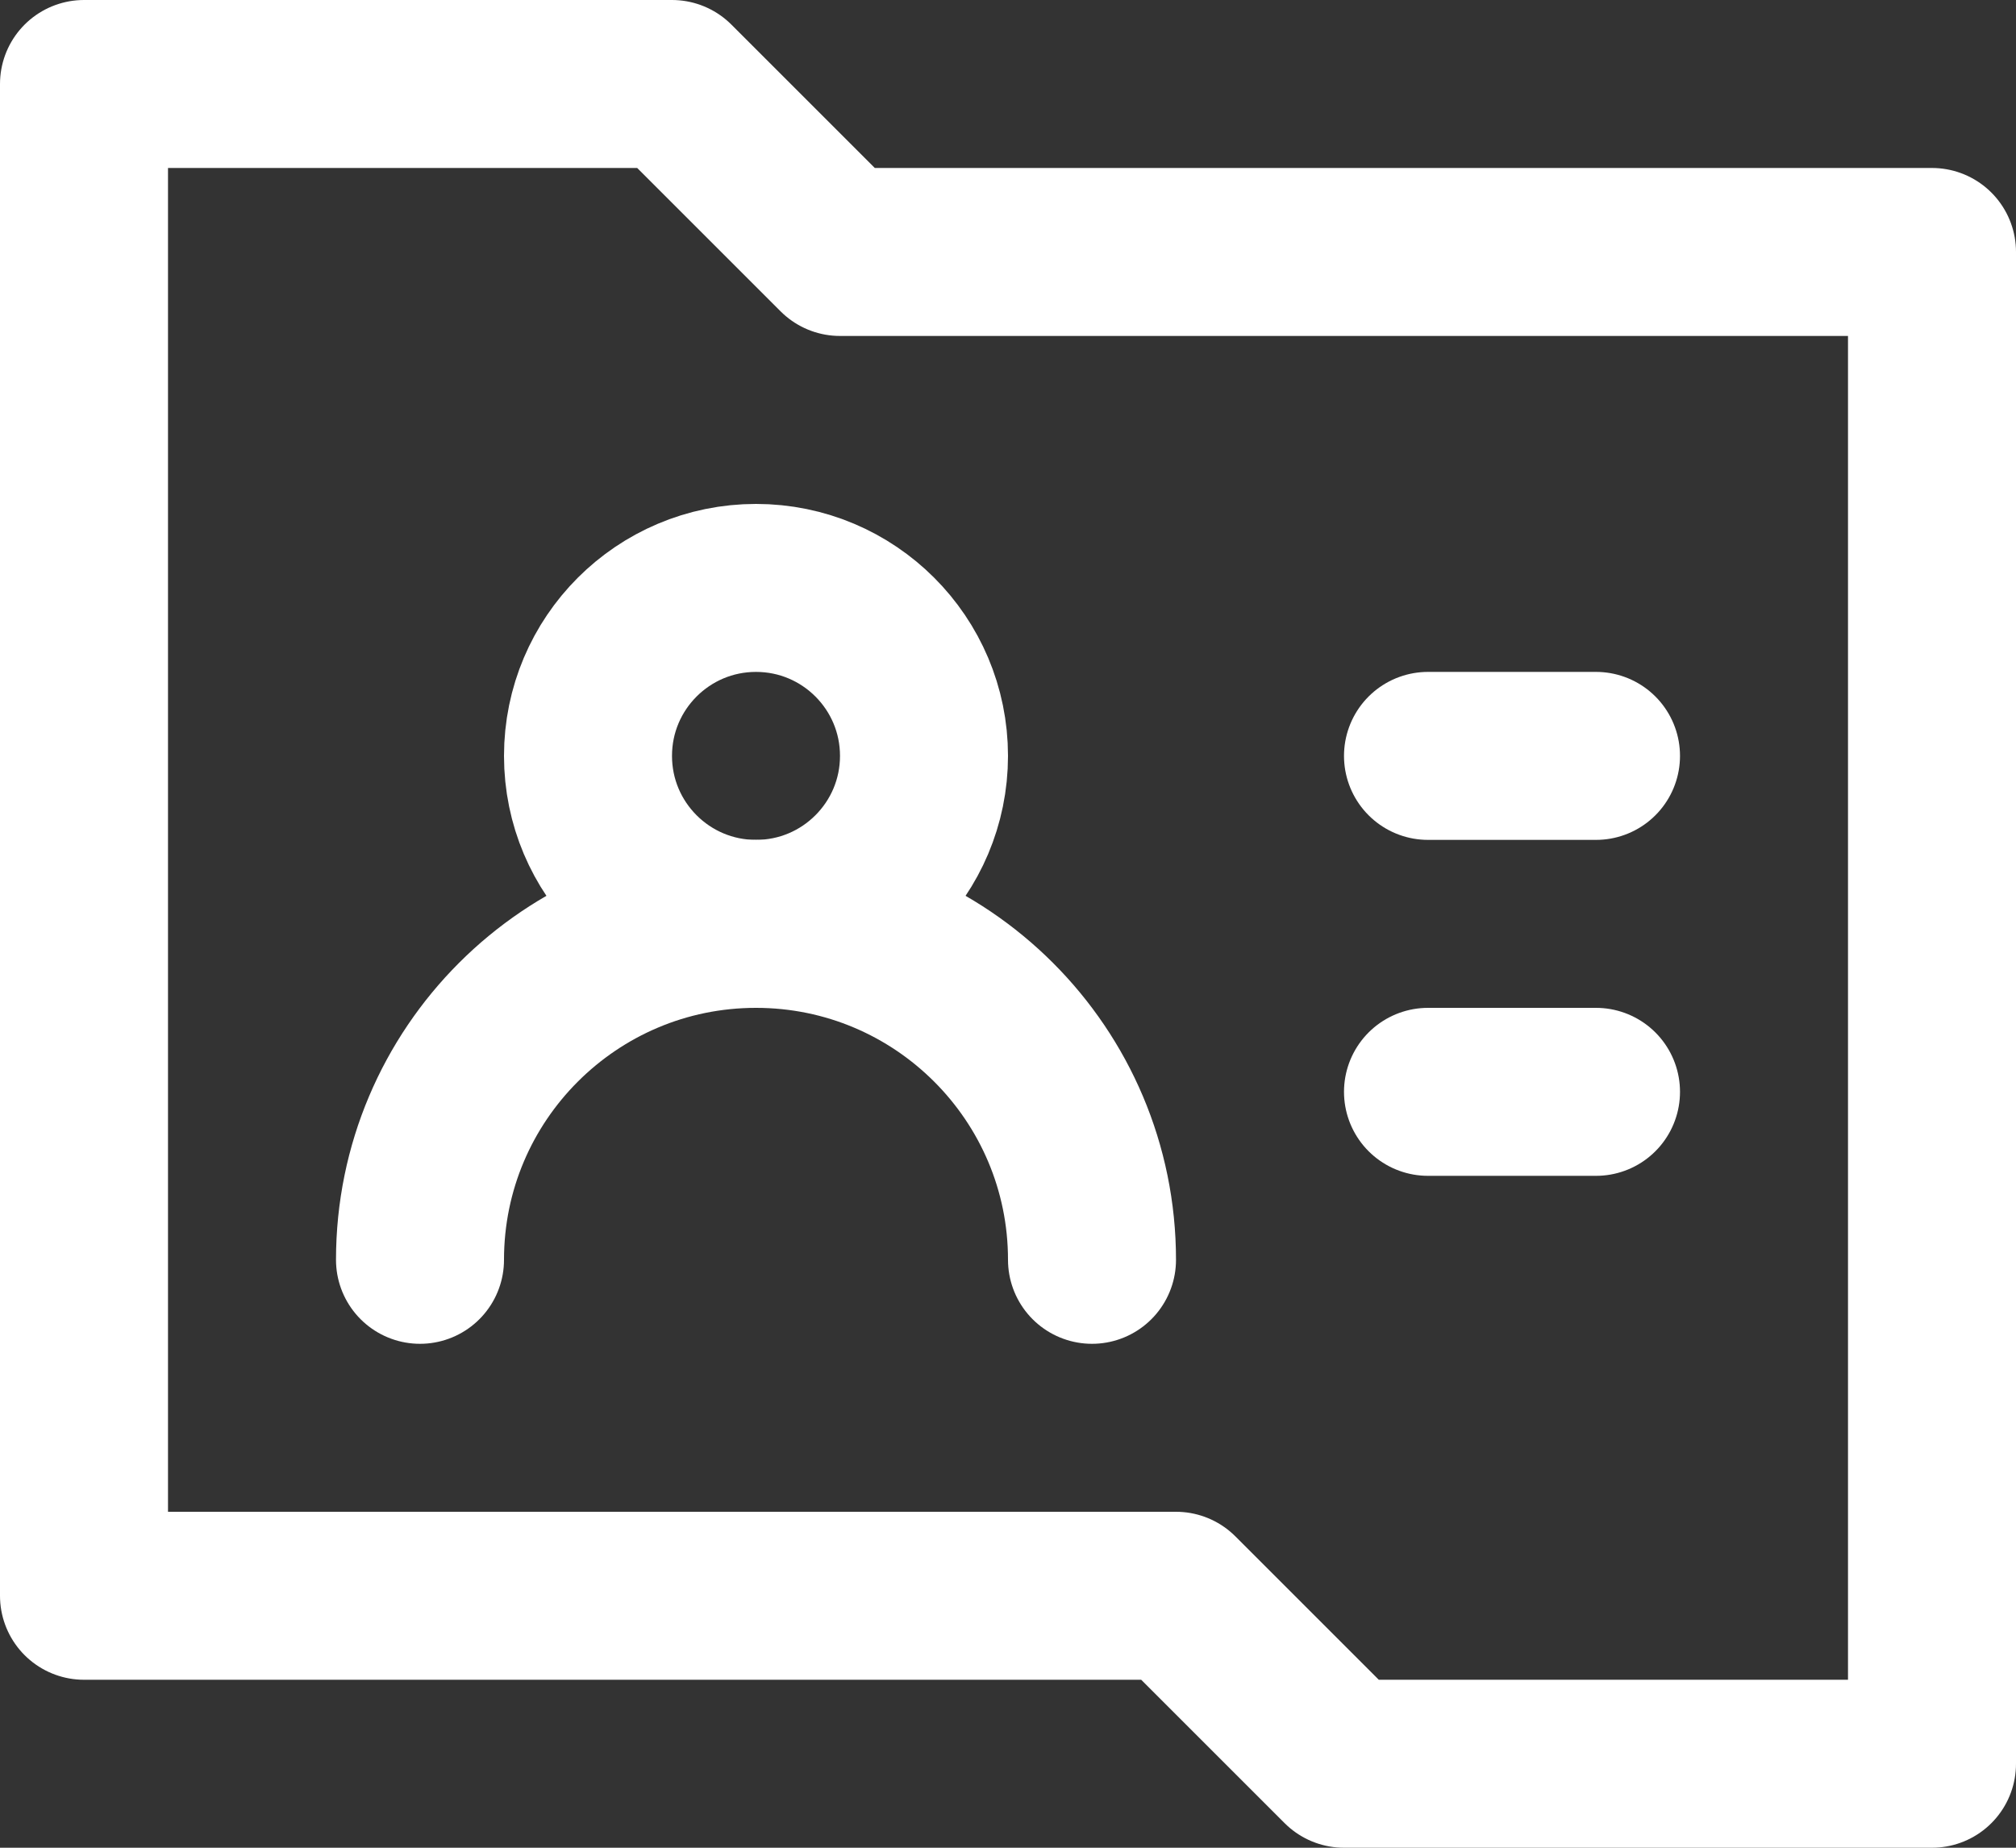
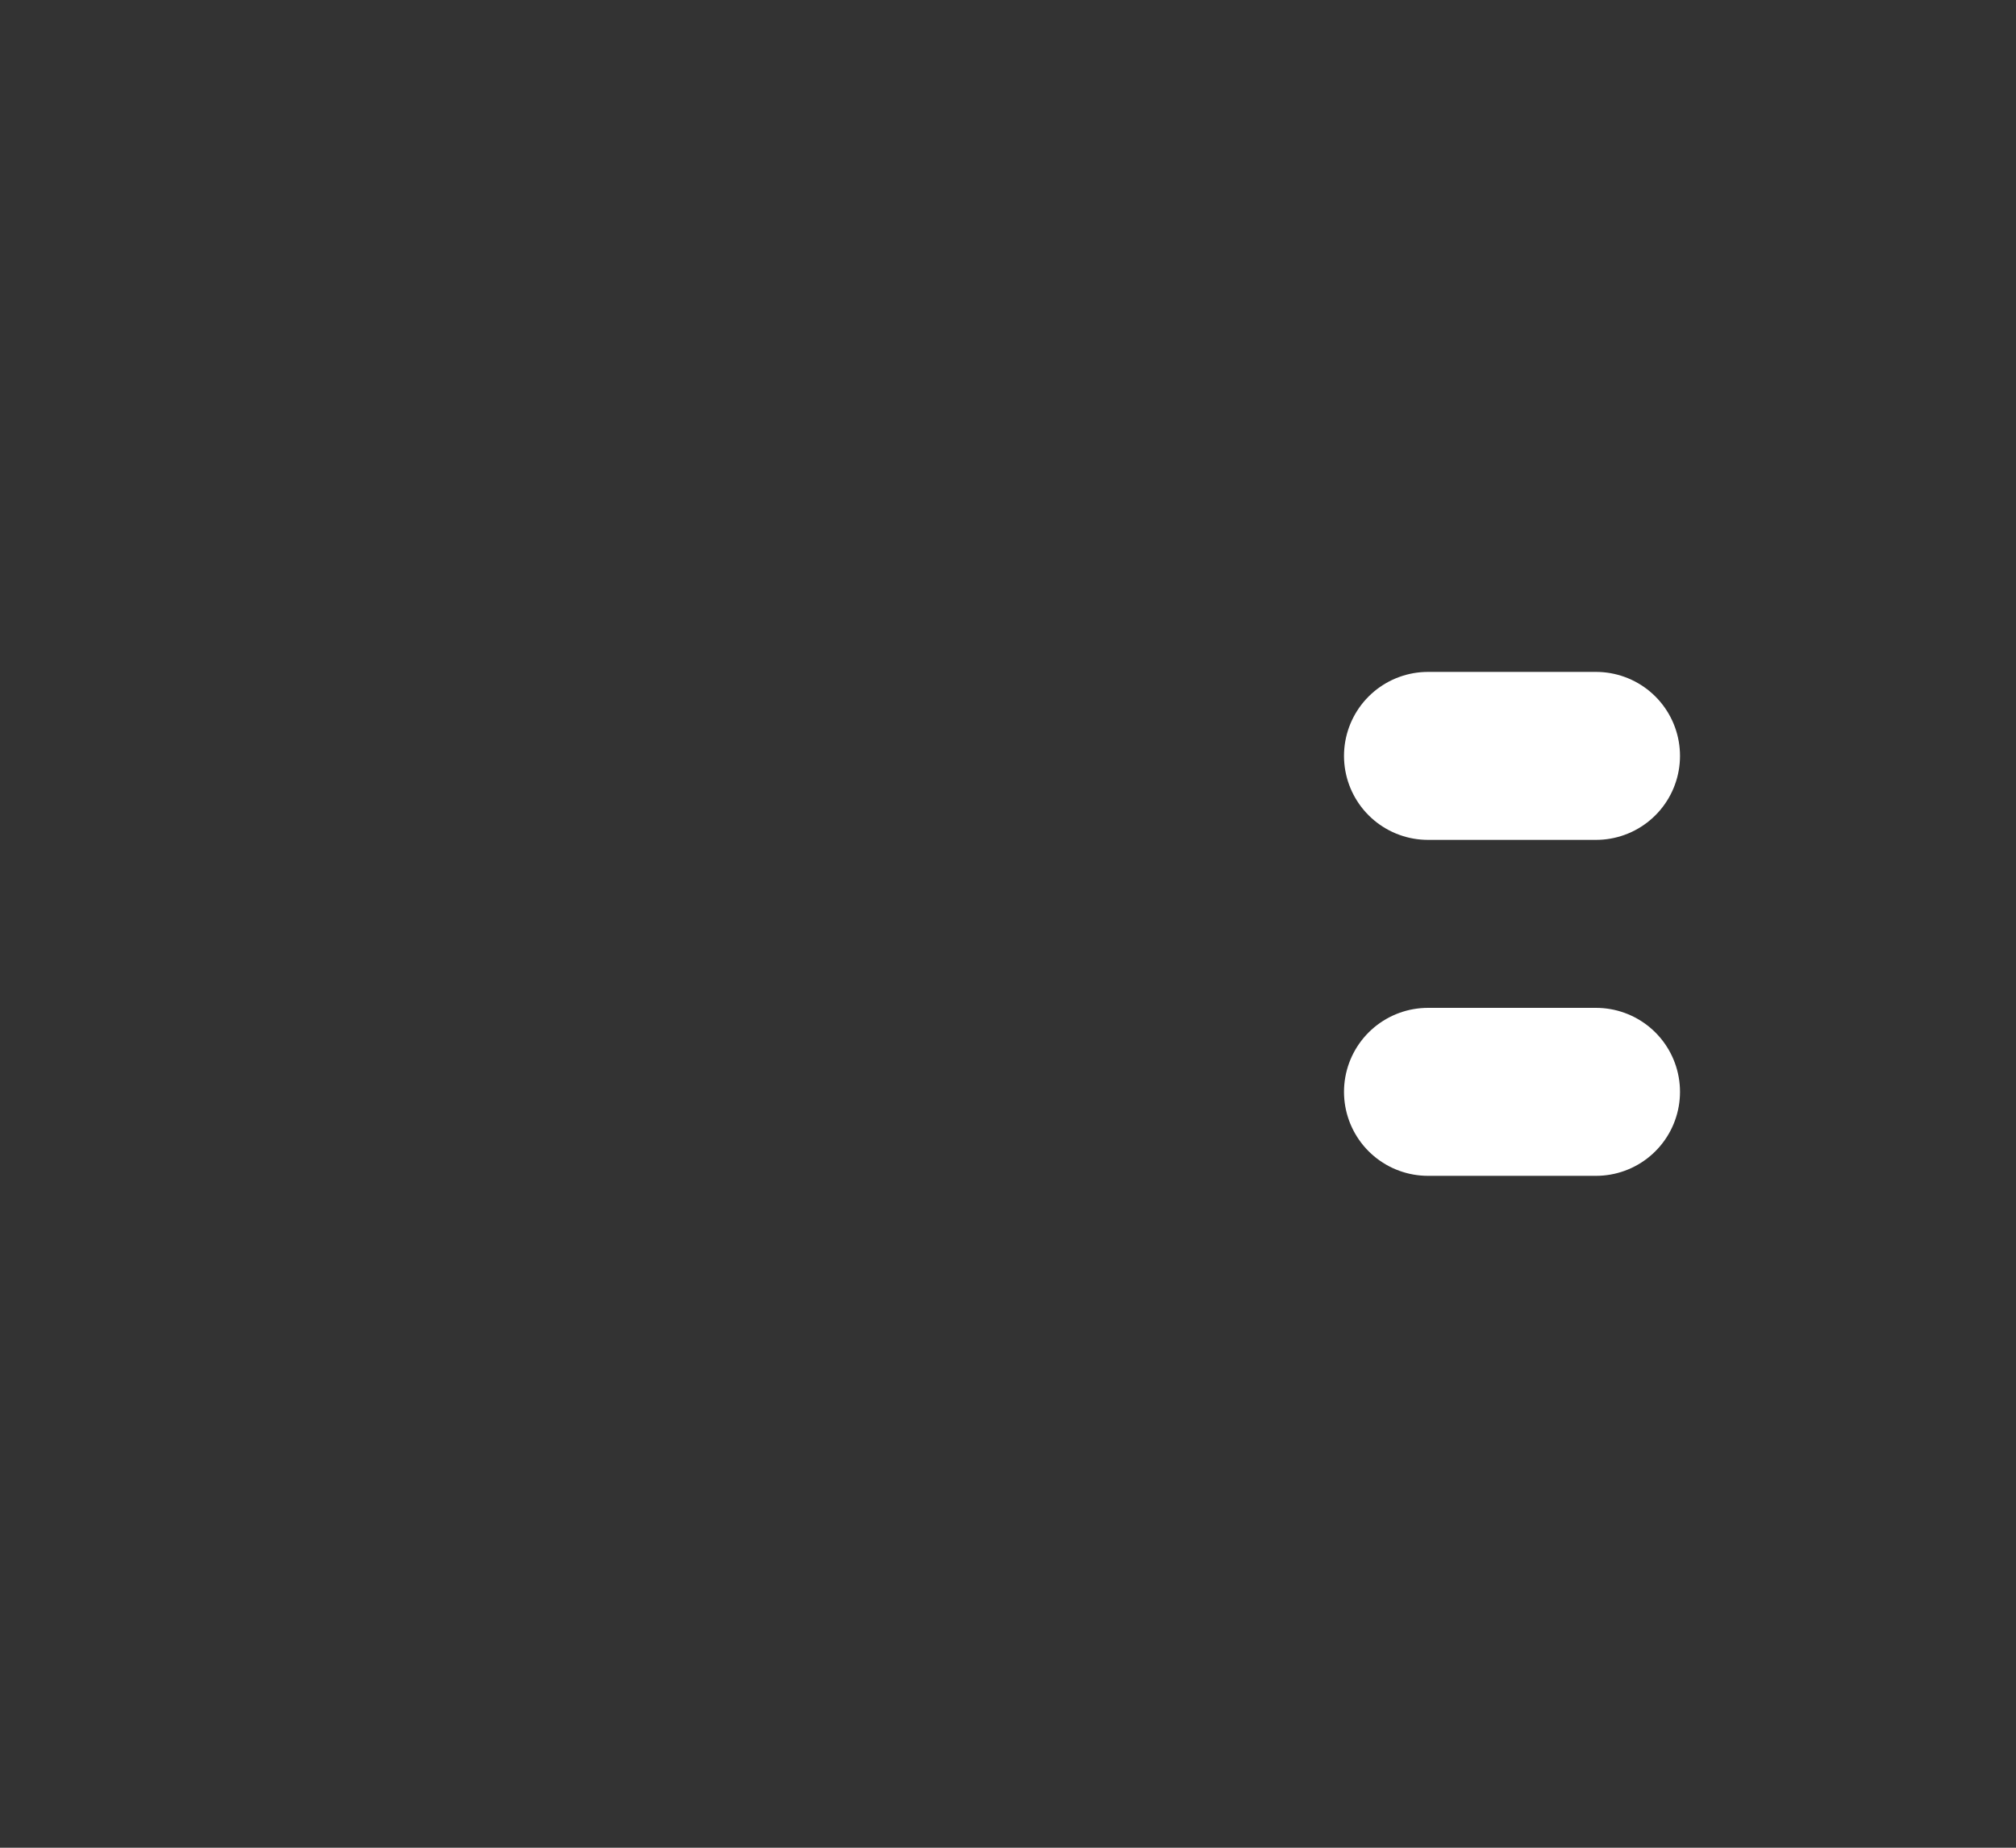
<svg xmlns="http://www.w3.org/2000/svg" width="24px" height="22px" viewBox="0 0 24 22" version="1.1">
  <rect x="0" y="0" width="24" height="22" fill="#333333" stroke="none" />
  <title>raporlamaHizmeti</title>
  <desc>Created with Sketch.</desc>
  <defs />
  <g id="kurumsal-kiralama" stroke="none" stroke-width="1" fill="none" fill-rule="evenodd" stroke-linecap="round" stroke-linejoin="round">
    <g id="03.01---Hizmetler" transform="translate(-305, -2453)" stroke="#FFFFFF" stroke-width="2">
      <g id="raporlamaHizmeti" transform="translate(305, 2452)">
        <g id="Group" transform="translate(1, 2)">
-           <polygon id="Rectangle-2" points="0 0 7 0 9 2 22 2 22 20 15 20 13 18 0 18" />
-           <circle id="Oval-2" cx="8" cy="8" r="2" />
-           <path d="M12,14 C12,11.791 10.209,10 8,10 C5.791,10 4,11.791 4,14" id="Oval" />
          <path d="M16,8 L18,8" id="Line" />
          <path d="M16,12 L18,12" id="Line-Copy" />
        </g>
      </g>
    </g>
  </g>
</svg>